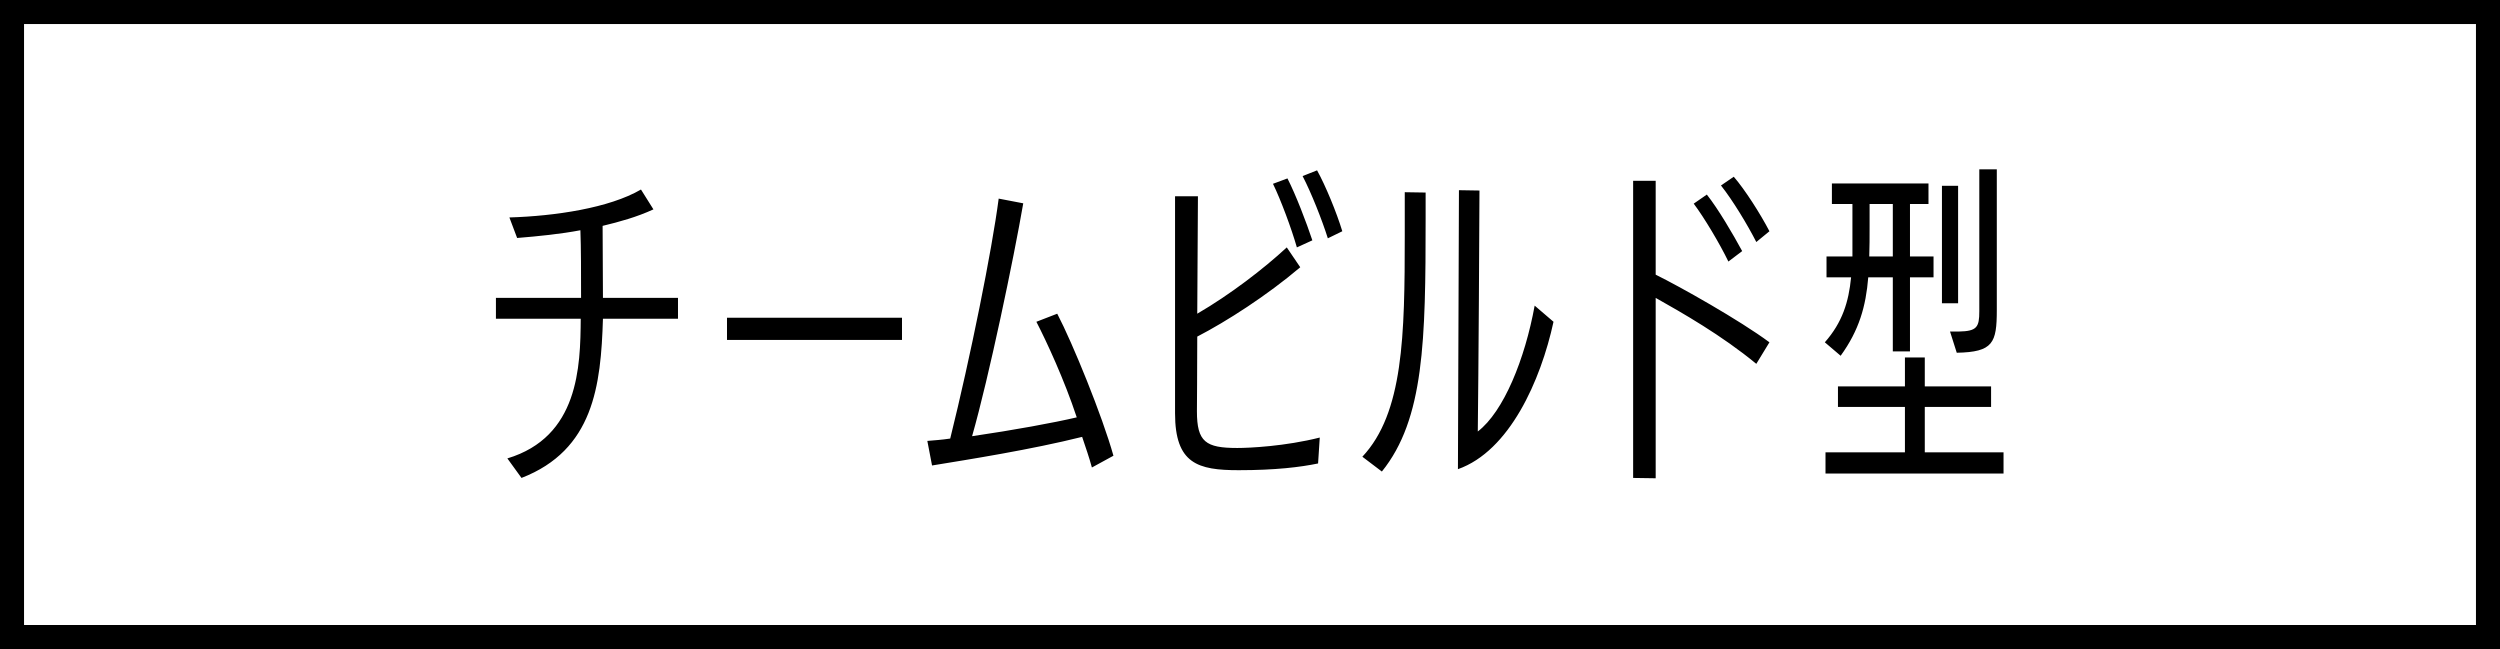
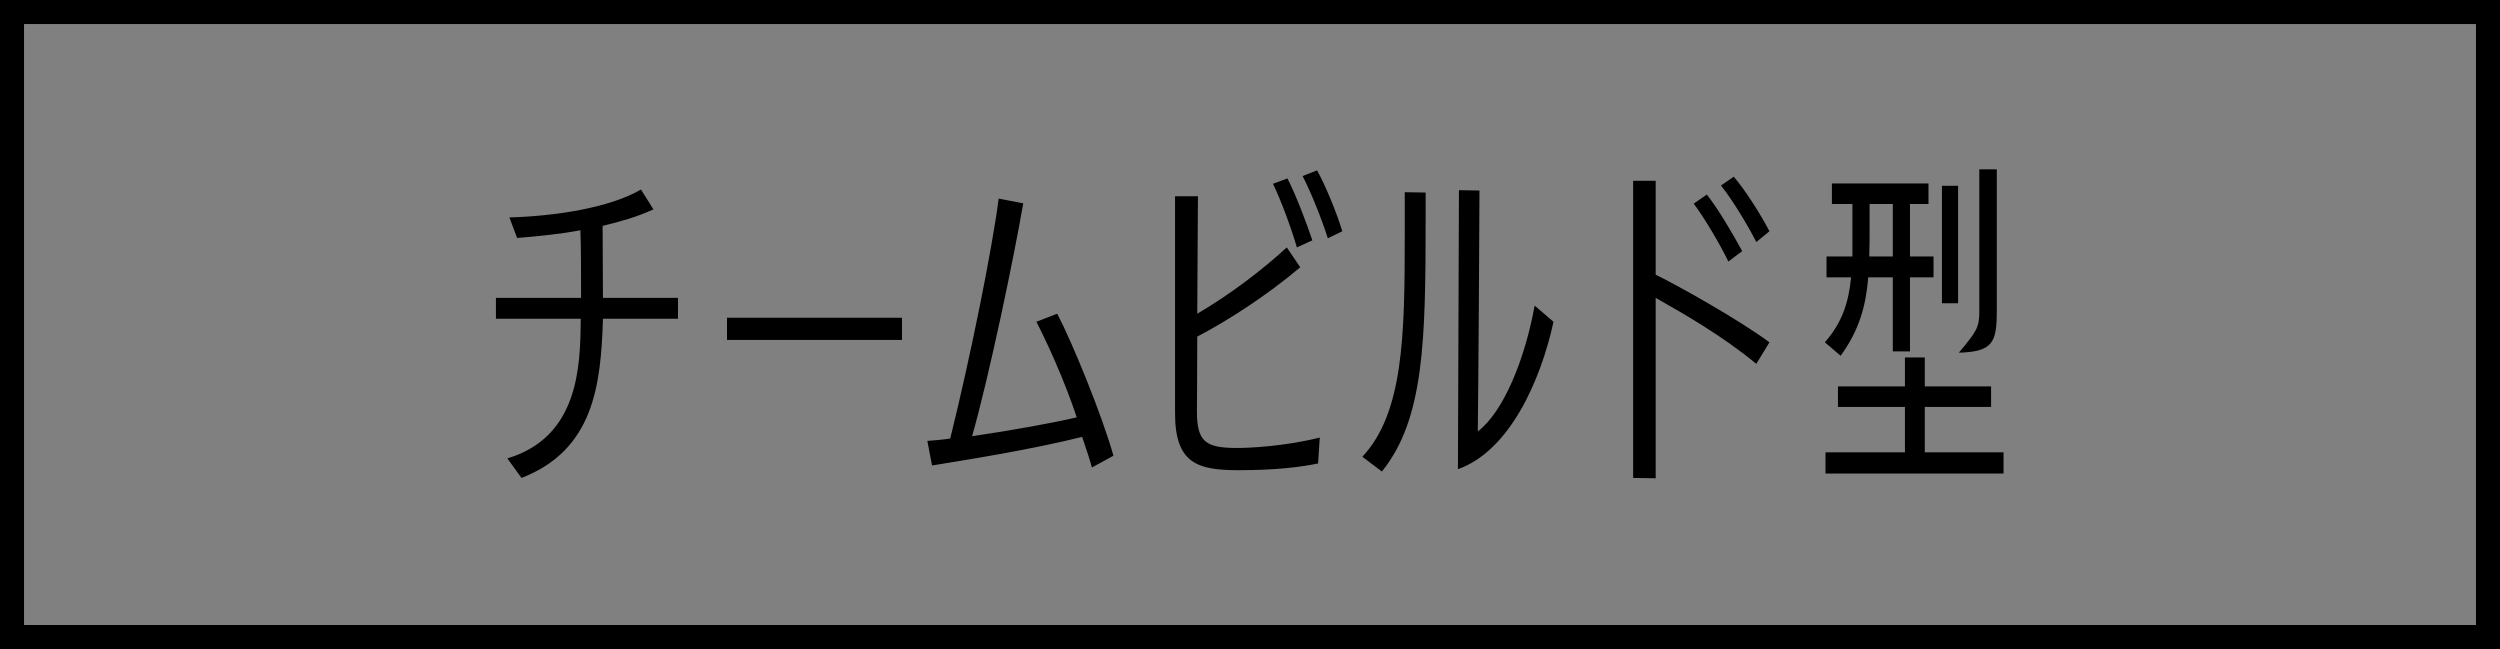
<svg xmlns="http://www.w3.org/2000/svg" width="208" height="54" viewBox="0 0 208 54" fill="none">
  <rect x="0" y="0" width="208" height="54" fill="#808080" stroke="none" />
-   <rect x="1" y="1" width="206" height="52" fill="white" />
  <rect x="1" y="1" width="206" height="52" stroke="black" stroke-width="2" />
-   <path d="M43.389 39.764L42.213 38.14C48.149 36.348 48.289 30.524 48.317 26.52H41.261V24.784H48.345C48.345 22.768 48.345 20.612 48.289 19.156C46.693 19.464 44.761 19.66 43.025 19.8L42.381 18.092C46.161 17.98 50.697 17.308 53.329 15.768L54.365 17.42C52.965 18.064 51.537 18.456 50.137 18.792L50.165 24.784H56.409V26.52H50.165C49.997 32.092 49.381 37.44 43.389 39.764ZM75.046 28.284H60.486V26.436H75.046V28.284ZM92.638 37.916L90.846 38.896C90.594 37.972 90.37 37.356 90.034 36.348C85.778 37.412 80.626 38.224 77.546 38.728L77.154 36.684C77.798 36.628 78.302 36.6 79.058 36.488C80.738 29.712 82.53 20.836 83.09 16.524L85.134 16.916C84.35 21.48 82.278 31.392 80.878 36.292C84.322 35.788 87.682 35.172 89.586 34.724C88.55 31.588 87.066 28.396 86.226 26.772L87.962 26.1C89.25 28.564 91.714 34.612 92.638 37.916ZM109.804 36.404L109.664 38.56C108.18 38.868 106.108 39.12 103.056 39.12C99.668 39.12 97.764 38.588 97.764 34.388V16.328H99.668C99.668 17.504 99.64 22.096 99.612 26.1C102.356 24.504 105.156 22.348 107.06 20.584L108.18 22.236C105.408 24.588 102.048 26.744 99.612 28.004C99.612 30.832 99.584 33.688 99.584 34.22C99.584 36.768 100.312 37.272 102.944 37.272C103.952 37.272 106.92 37.132 109.804 36.404ZM109.188 19.996L107.9 20.584C107.452 19.016 106.556 16.608 105.912 15.292L107.116 14.844C107.816 16.216 108.684 18.484 109.188 19.996ZM111.68 19.24L110.476 19.828C110 18.316 109.104 16.048 108.376 14.648L109.58 14.172C110.28 15.432 111.204 17.672 111.68 19.24ZM121.3 39.036L121.384 15.824L123.092 15.852C123.092 18.064 123.008 31.476 122.952 35.9C125.108 34.248 126.872 29.88 127.684 25.428L129.252 26.772C128.188 31.672 125.584 37.524 121.3 39.036ZM114.972 39.232L113.348 38C116.764 34.36 116.876 27.92 116.876 19.576C116.876 18.316 116.876 17.14 116.876 15.992L118.612 16.02V18.176C118.612 28.312 118.5 34.864 114.972 39.232ZM137.753 39.792L135.877 39.764V15.04H137.753V22.852C139.797 23.86 144.725 26.632 147.217 28.48L146.125 30.272C143.241 27.892 139.937 26.016 137.753 24.784V39.792ZM144.949 20.892L143.801 21.76C143.101 20.304 141.785 18.092 140.917 16.944L142.009 16.188C142.961 17.392 144.193 19.492 144.949 20.892ZM147.217 19.24L146.125 20.136C145.397 18.708 144.165 16.664 143.185 15.432L144.249 14.704C145.173 15.768 146.461 17.784 147.217 19.24ZM158.91 29.236H157.482V23.076H155.438C155.242 25.484 154.682 27.472 153.142 29.6L151.826 28.48C153.282 26.828 153.814 25.12 154.01 23.076H151.966V21.34H154.122V16.972H152.414V15.264H160.45V16.972H158.91V21.34H160.87V23.076H158.91V29.236ZM166.694 39.4H151.882V37.636H158.49V33.856H152.918V32.148H158.49V29.74H160.142V32.148H165.658V33.856H160.142V37.636H166.694V39.4ZM162.802 29.348L162.242 27.584H162.97C164.482 27.556 164.678 27.22 164.678 25.904V14.088H166.134V25.792C166.134 28.536 165.826 29.292 162.802 29.348ZM162.914 25.232H161.57V15.46H162.914V25.232ZM157.482 21.34V16.972H155.55V18.876C155.55 19.744 155.55 20.584 155.522 21.34H157.482Z" fill="black" />
+   <path d="M43.389 39.764L42.213 38.14C48.149 36.348 48.289 30.524 48.317 26.52H41.261V24.784H48.345C48.345 22.768 48.345 20.612 48.289 19.156C46.693 19.464 44.761 19.66 43.025 19.8L42.381 18.092C46.161 17.98 50.697 17.308 53.329 15.768L54.365 17.42C52.965 18.064 51.537 18.456 50.137 18.792L50.165 24.784H56.409V26.52H50.165C49.997 32.092 49.381 37.44 43.389 39.764ZM75.046 28.284H60.486V26.436H75.046V28.284ZM92.638 37.916L90.846 38.896C90.594 37.972 90.37 37.356 90.034 36.348C85.778 37.412 80.626 38.224 77.546 38.728L77.154 36.684C77.798 36.628 78.302 36.6 79.058 36.488C80.738 29.712 82.53 20.836 83.09 16.524L85.134 16.916C84.35 21.48 82.278 31.392 80.878 36.292C84.322 35.788 87.682 35.172 89.586 34.724C88.55 31.588 87.066 28.396 86.226 26.772L87.962 26.1C89.25 28.564 91.714 34.612 92.638 37.916ZM109.804 36.404L109.664 38.56C108.18 38.868 106.108 39.12 103.056 39.12C99.668 39.12 97.764 38.588 97.764 34.388V16.328H99.668C99.668 17.504 99.64 22.096 99.612 26.1C102.356 24.504 105.156 22.348 107.06 20.584L108.18 22.236C105.408 24.588 102.048 26.744 99.612 28.004C99.612 30.832 99.584 33.688 99.584 34.22C99.584 36.768 100.312 37.272 102.944 37.272C103.952 37.272 106.92 37.132 109.804 36.404ZM109.188 19.996L107.9 20.584C107.452 19.016 106.556 16.608 105.912 15.292L107.116 14.844C107.816 16.216 108.684 18.484 109.188 19.996ZM111.68 19.24L110.476 19.828C110 18.316 109.104 16.048 108.376 14.648L109.58 14.172C110.28 15.432 111.204 17.672 111.68 19.24ZM121.3 39.036L121.384 15.824L123.092 15.852C123.092 18.064 123.008 31.476 122.952 35.9C125.108 34.248 126.872 29.88 127.684 25.428L129.252 26.772C128.188 31.672 125.584 37.524 121.3 39.036ZM114.972 39.232L113.348 38C116.764 34.36 116.876 27.92 116.876 19.576C116.876 18.316 116.876 17.14 116.876 15.992L118.612 16.02V18.176C118.612 28.312 118.5 34.864 114.972 39.232ZM137.753 39.792L135.877 39.764V15.04H137.753V22.852C139.797 23.86 144.725 26.632 147.217 28.48L146.125 30.272C143.241 27.892 139.937 26.016 137.753 24.784V39.792ZM144.949 20.892L143.801 21.76C143.101 20.304 141.785 18.092 140.917 16.944L142.009 16.188C142.961 17.392 144.193 19.492 144.949 20.892ZM147.217 19.24L146.125 20.136C145.397 18.708 144.165 16.664 143.185 15.432L144.249 14.704C145.173 15.768 146.461 17.784 147.217 19.24ZM158.91 29.236H157.482V23.076H155.438C155.242 25.484 154.682 27.472 153.142 29.6L151.826 28.48C153.282 26.828 153.814 25.12 154.01 23.076H151.966V21.34H154.122V16.972H152.414V15.264H160.45V16.972H158.91V21.34H160.87V23.076H158.91V29.236ZM166.694 39.4H151.882V37.636H158.49V33.856H152.918V32.148H158.49V29.74H160.142V32.148H165.658V33.856H160.142V37.636H166.694V39.4ZM162.802 29.348H162.97C164.482 27.556 164.678 27.22 164.678 25.904V14.088H166.134V25.792C166.134 28.536 165.826 29.292 162.802 29.348ZM162.914 25.232H161.57V15.46H162.914V25.232ZM157.482 21.34V16.972H155.55V18.876C155.55 19.744 155.55 20.584 155.522 21.34H157.482Z" fill="black" />
</svg>